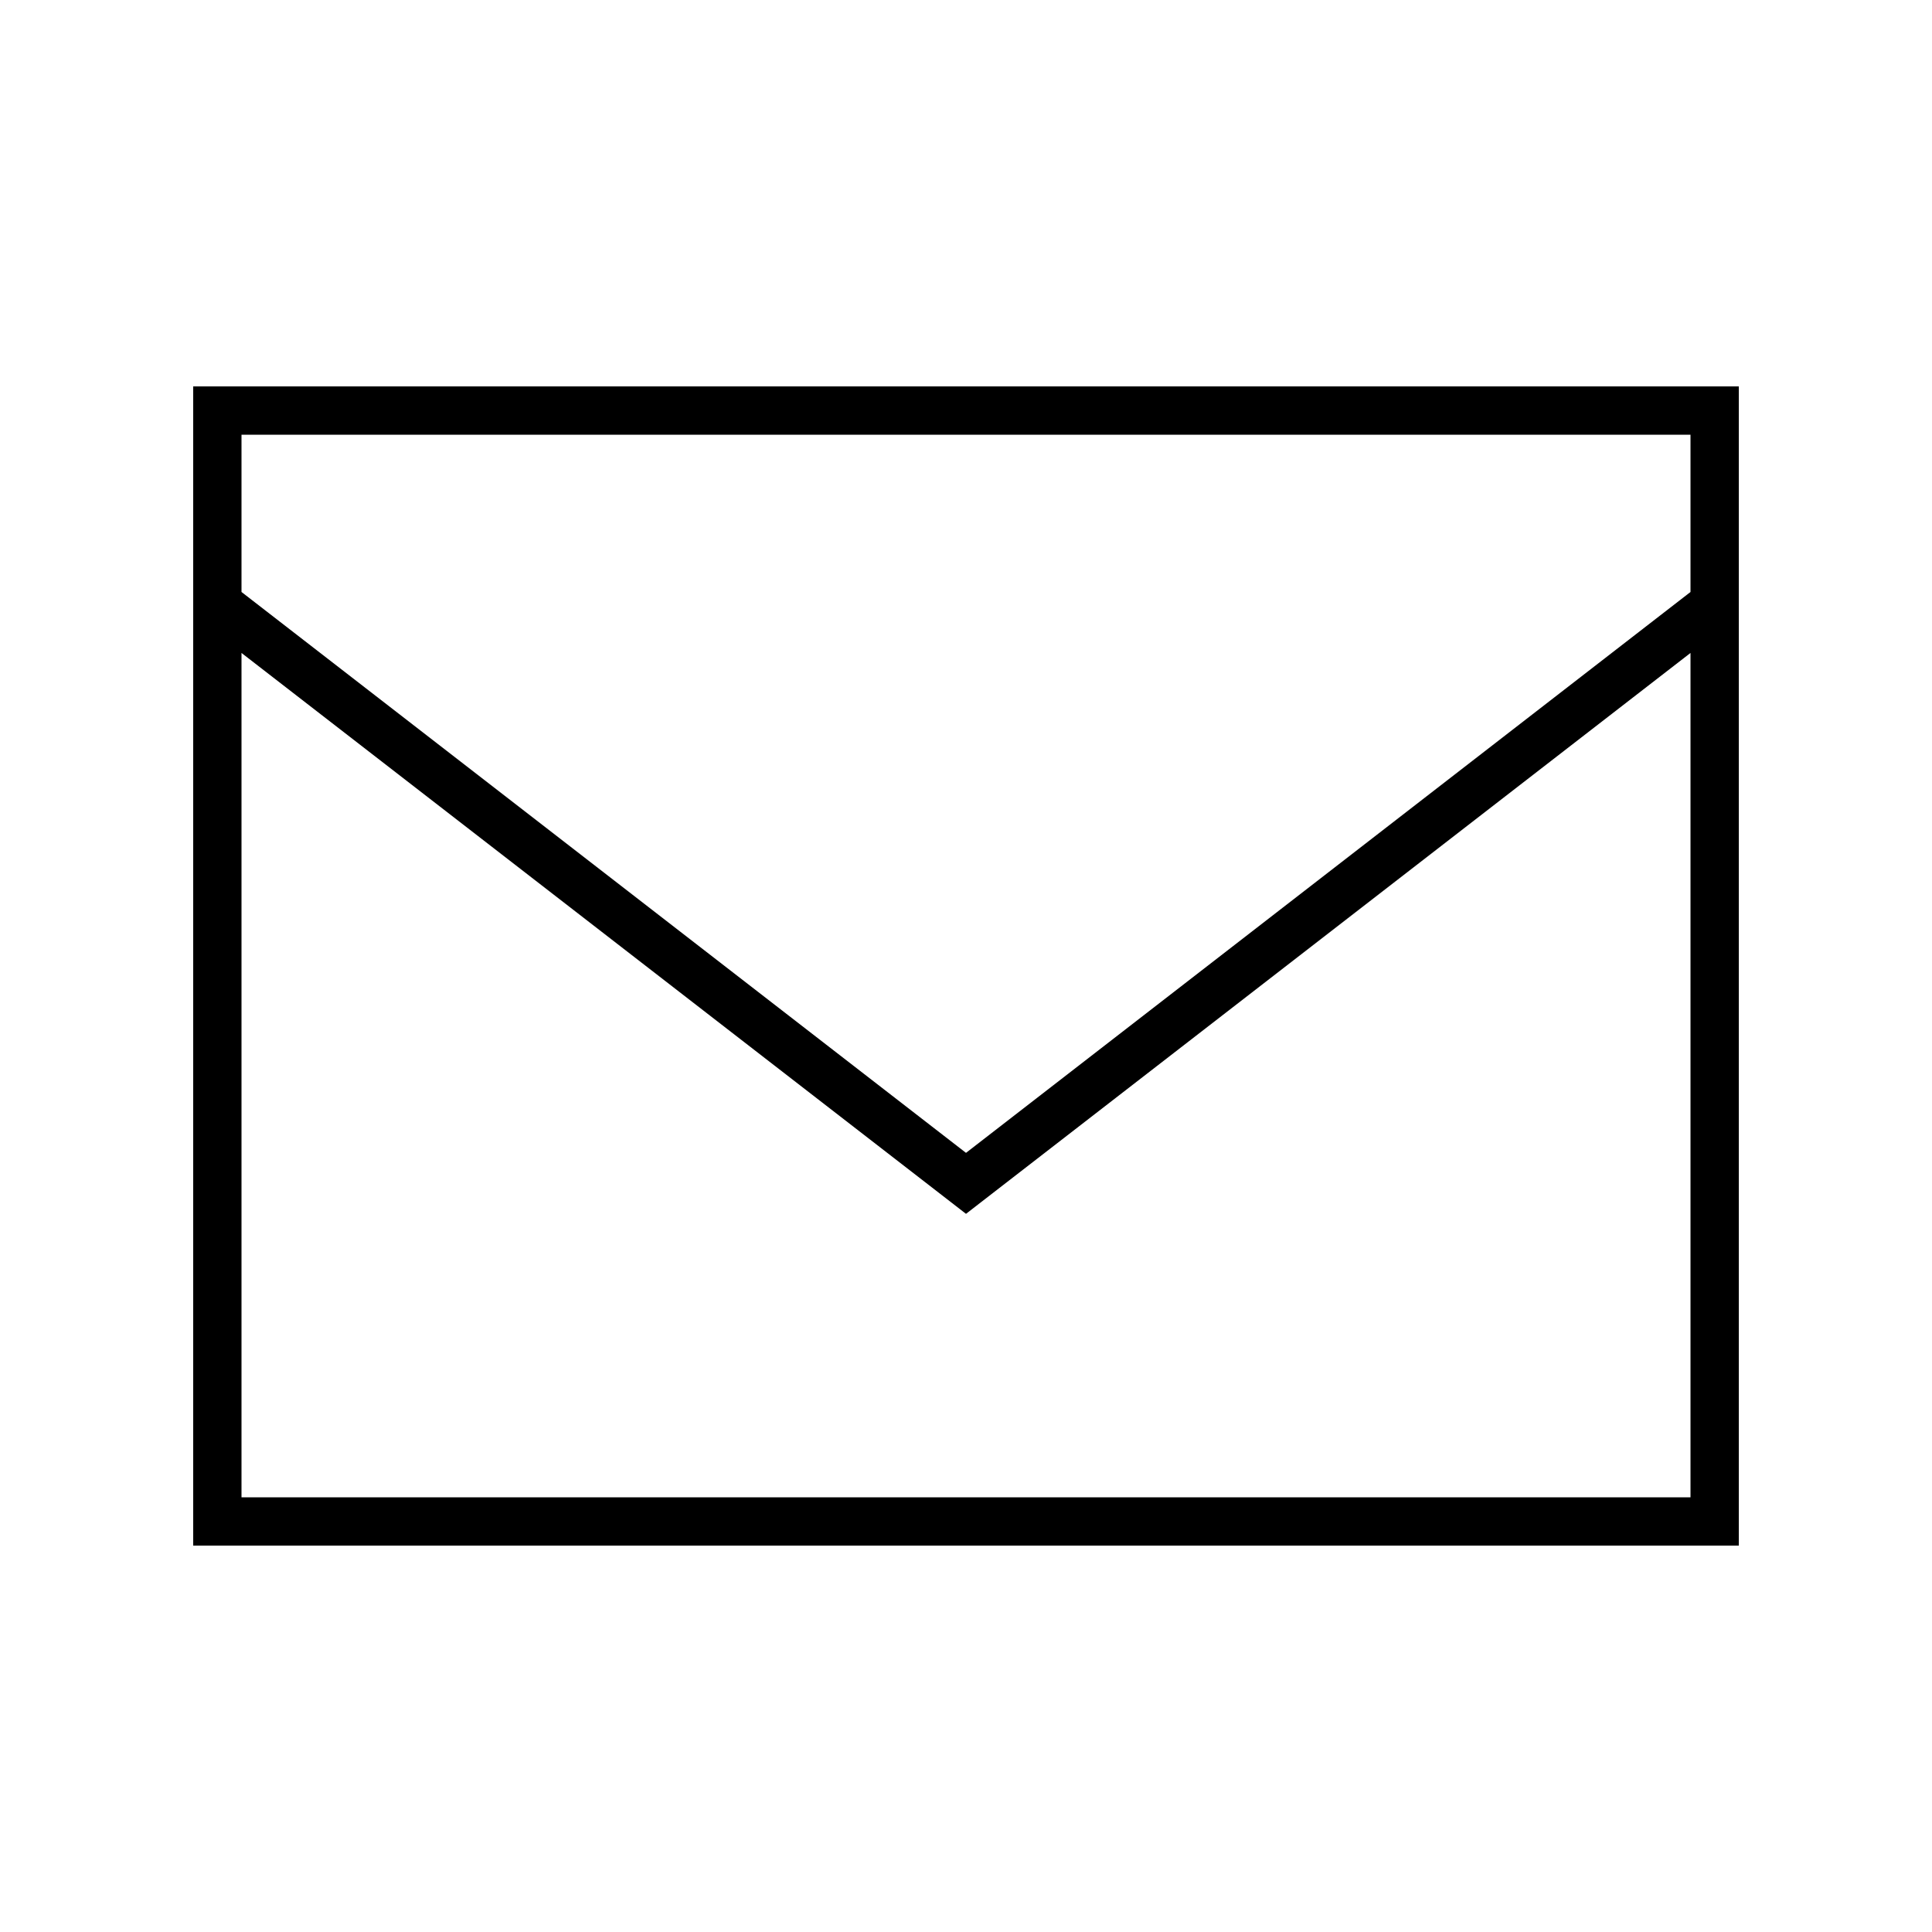
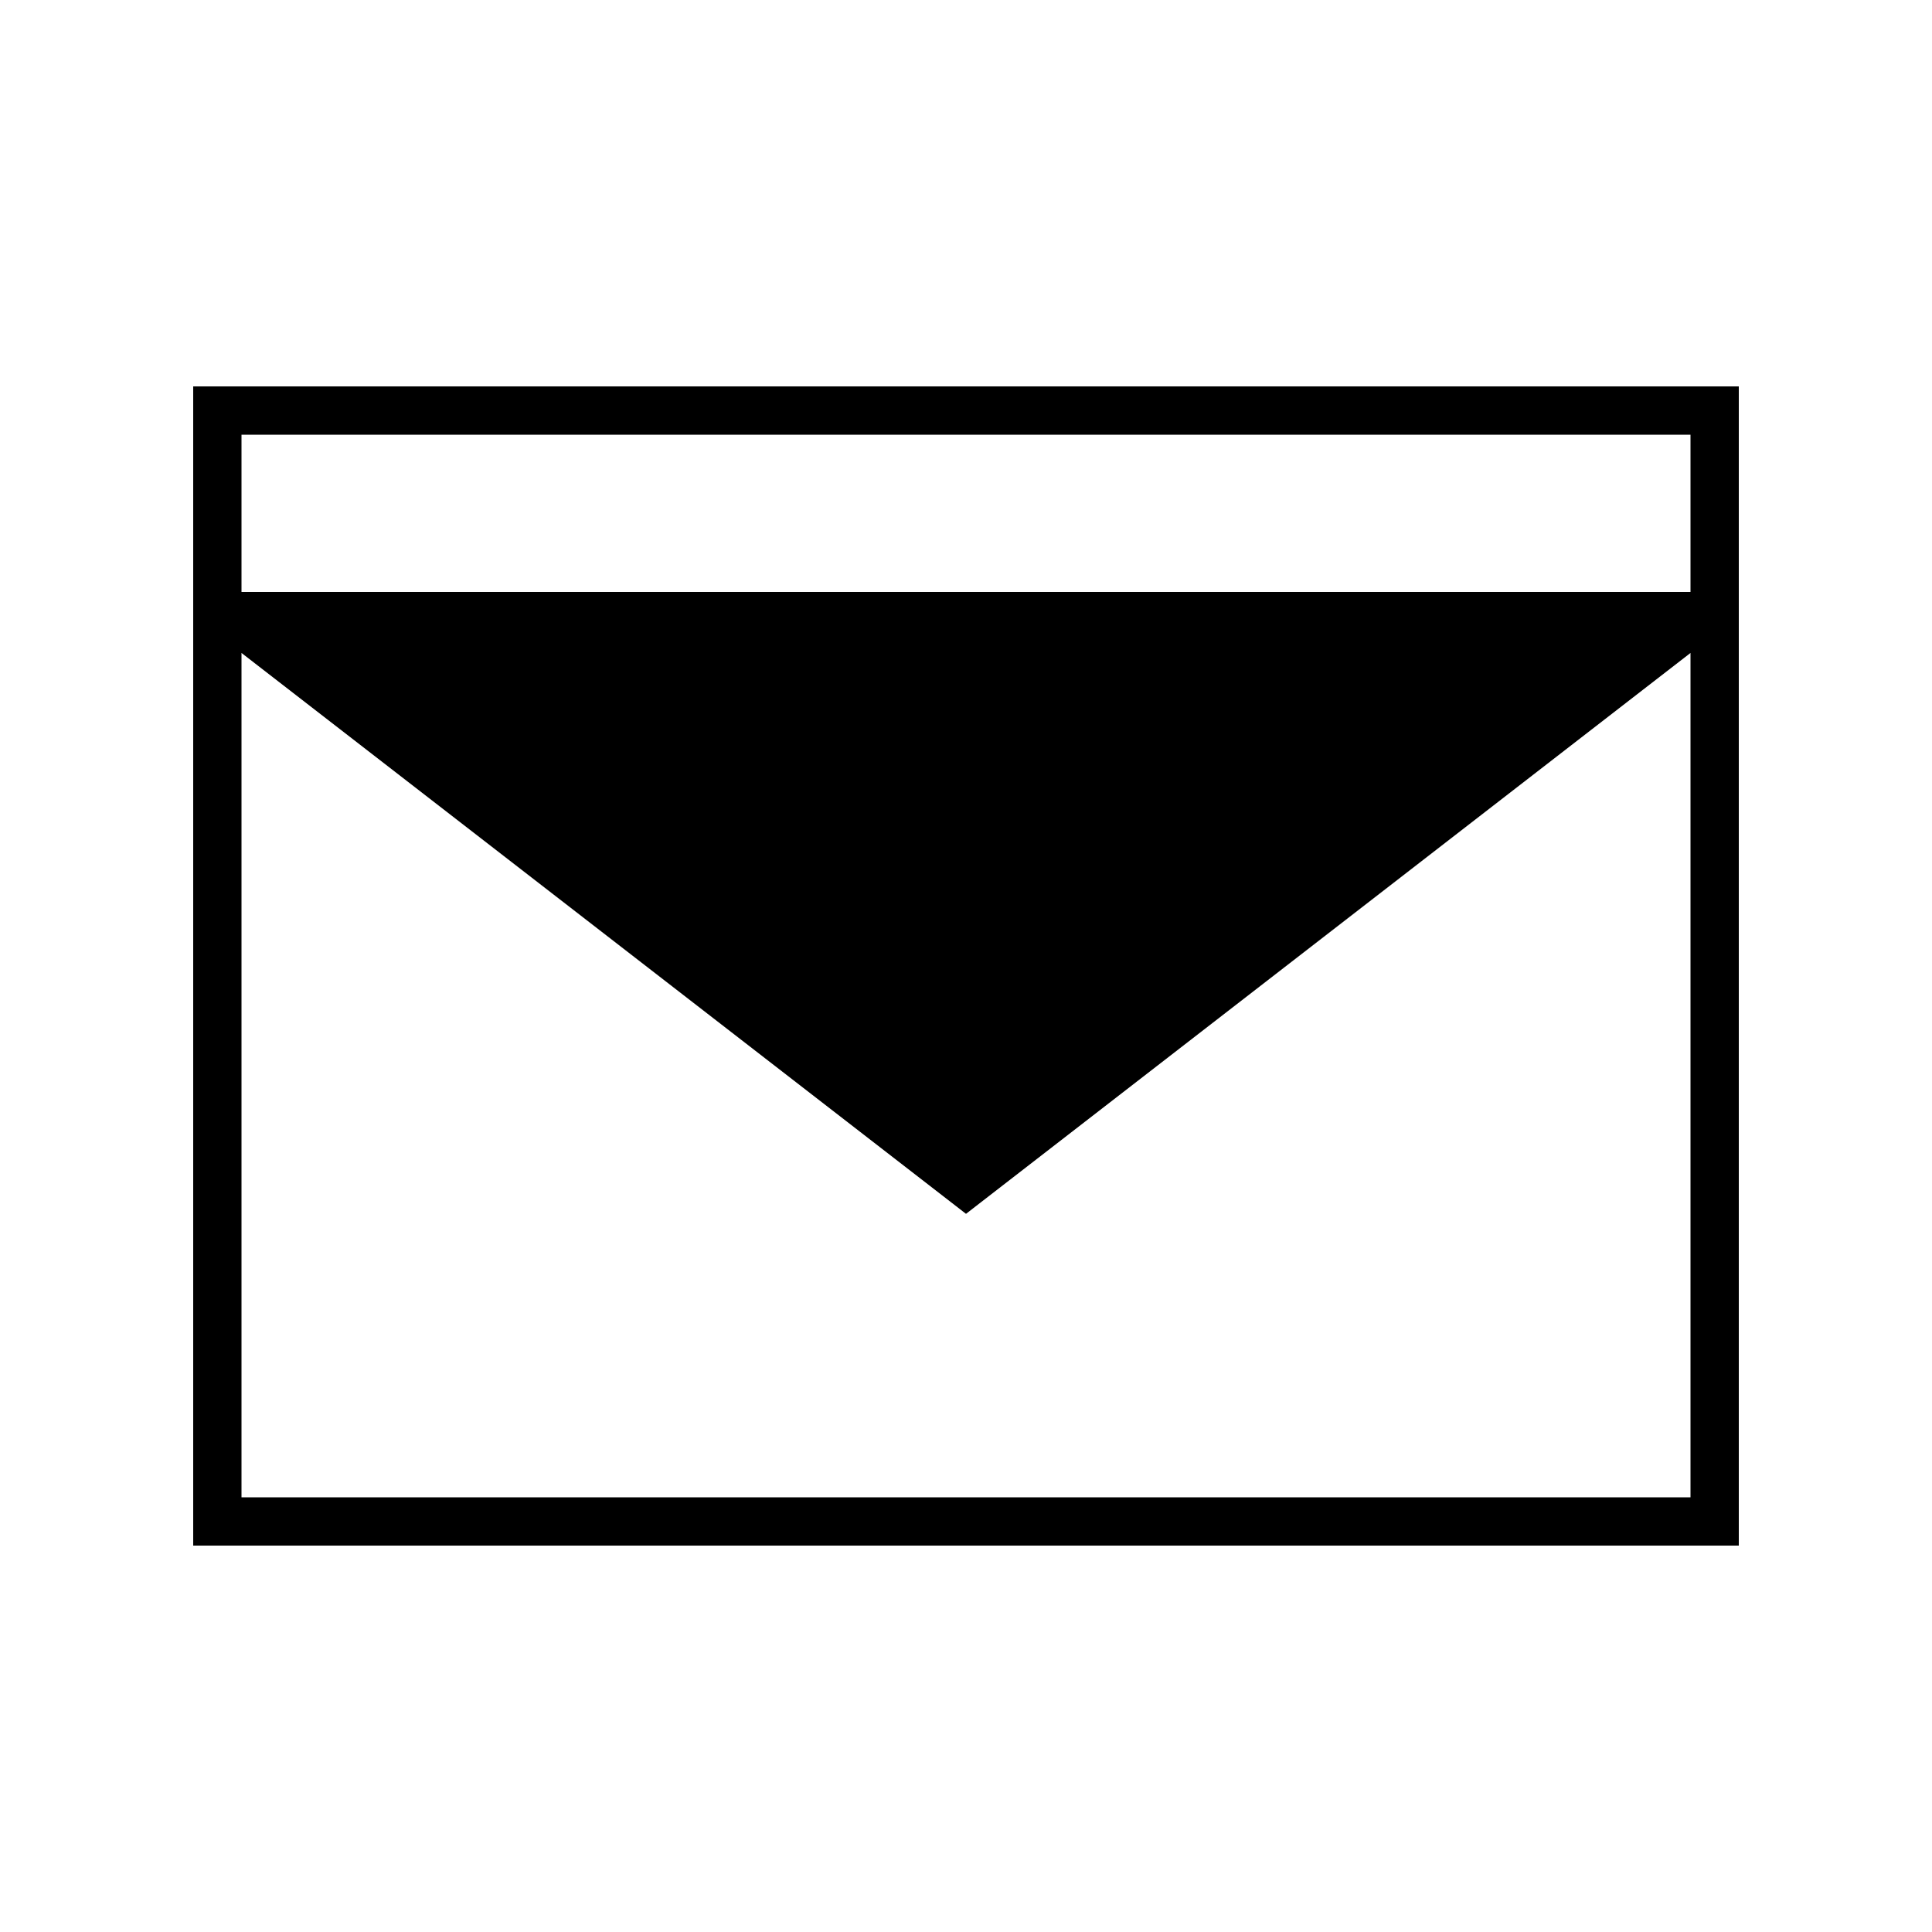
<svg xmlns="http://www.w3.org/2000/svg" viewBox="0 0 640 640">
-   <path fill="currentColor" d="M64 128L576 128L576 512L64 512L64 128zM560 144L80 144L80 196.1L320 381.9L560 196.1L560 144zM80 216.3L80 496L560 496L560 216.3L324.9 398.3L320 402.1L315.1 398.3L80 216.3z" />
+   <path fill="currentColor" d="M64 128L576 128L576 512L64 512L64 128zM560 144L80 144L80 196.1L560 196.1L560 144zM80 216.3L80 496L560 496L560 216.3L324.9 398.3L320 402.1L315.1 398.3L80 216.3z" />
</svg>